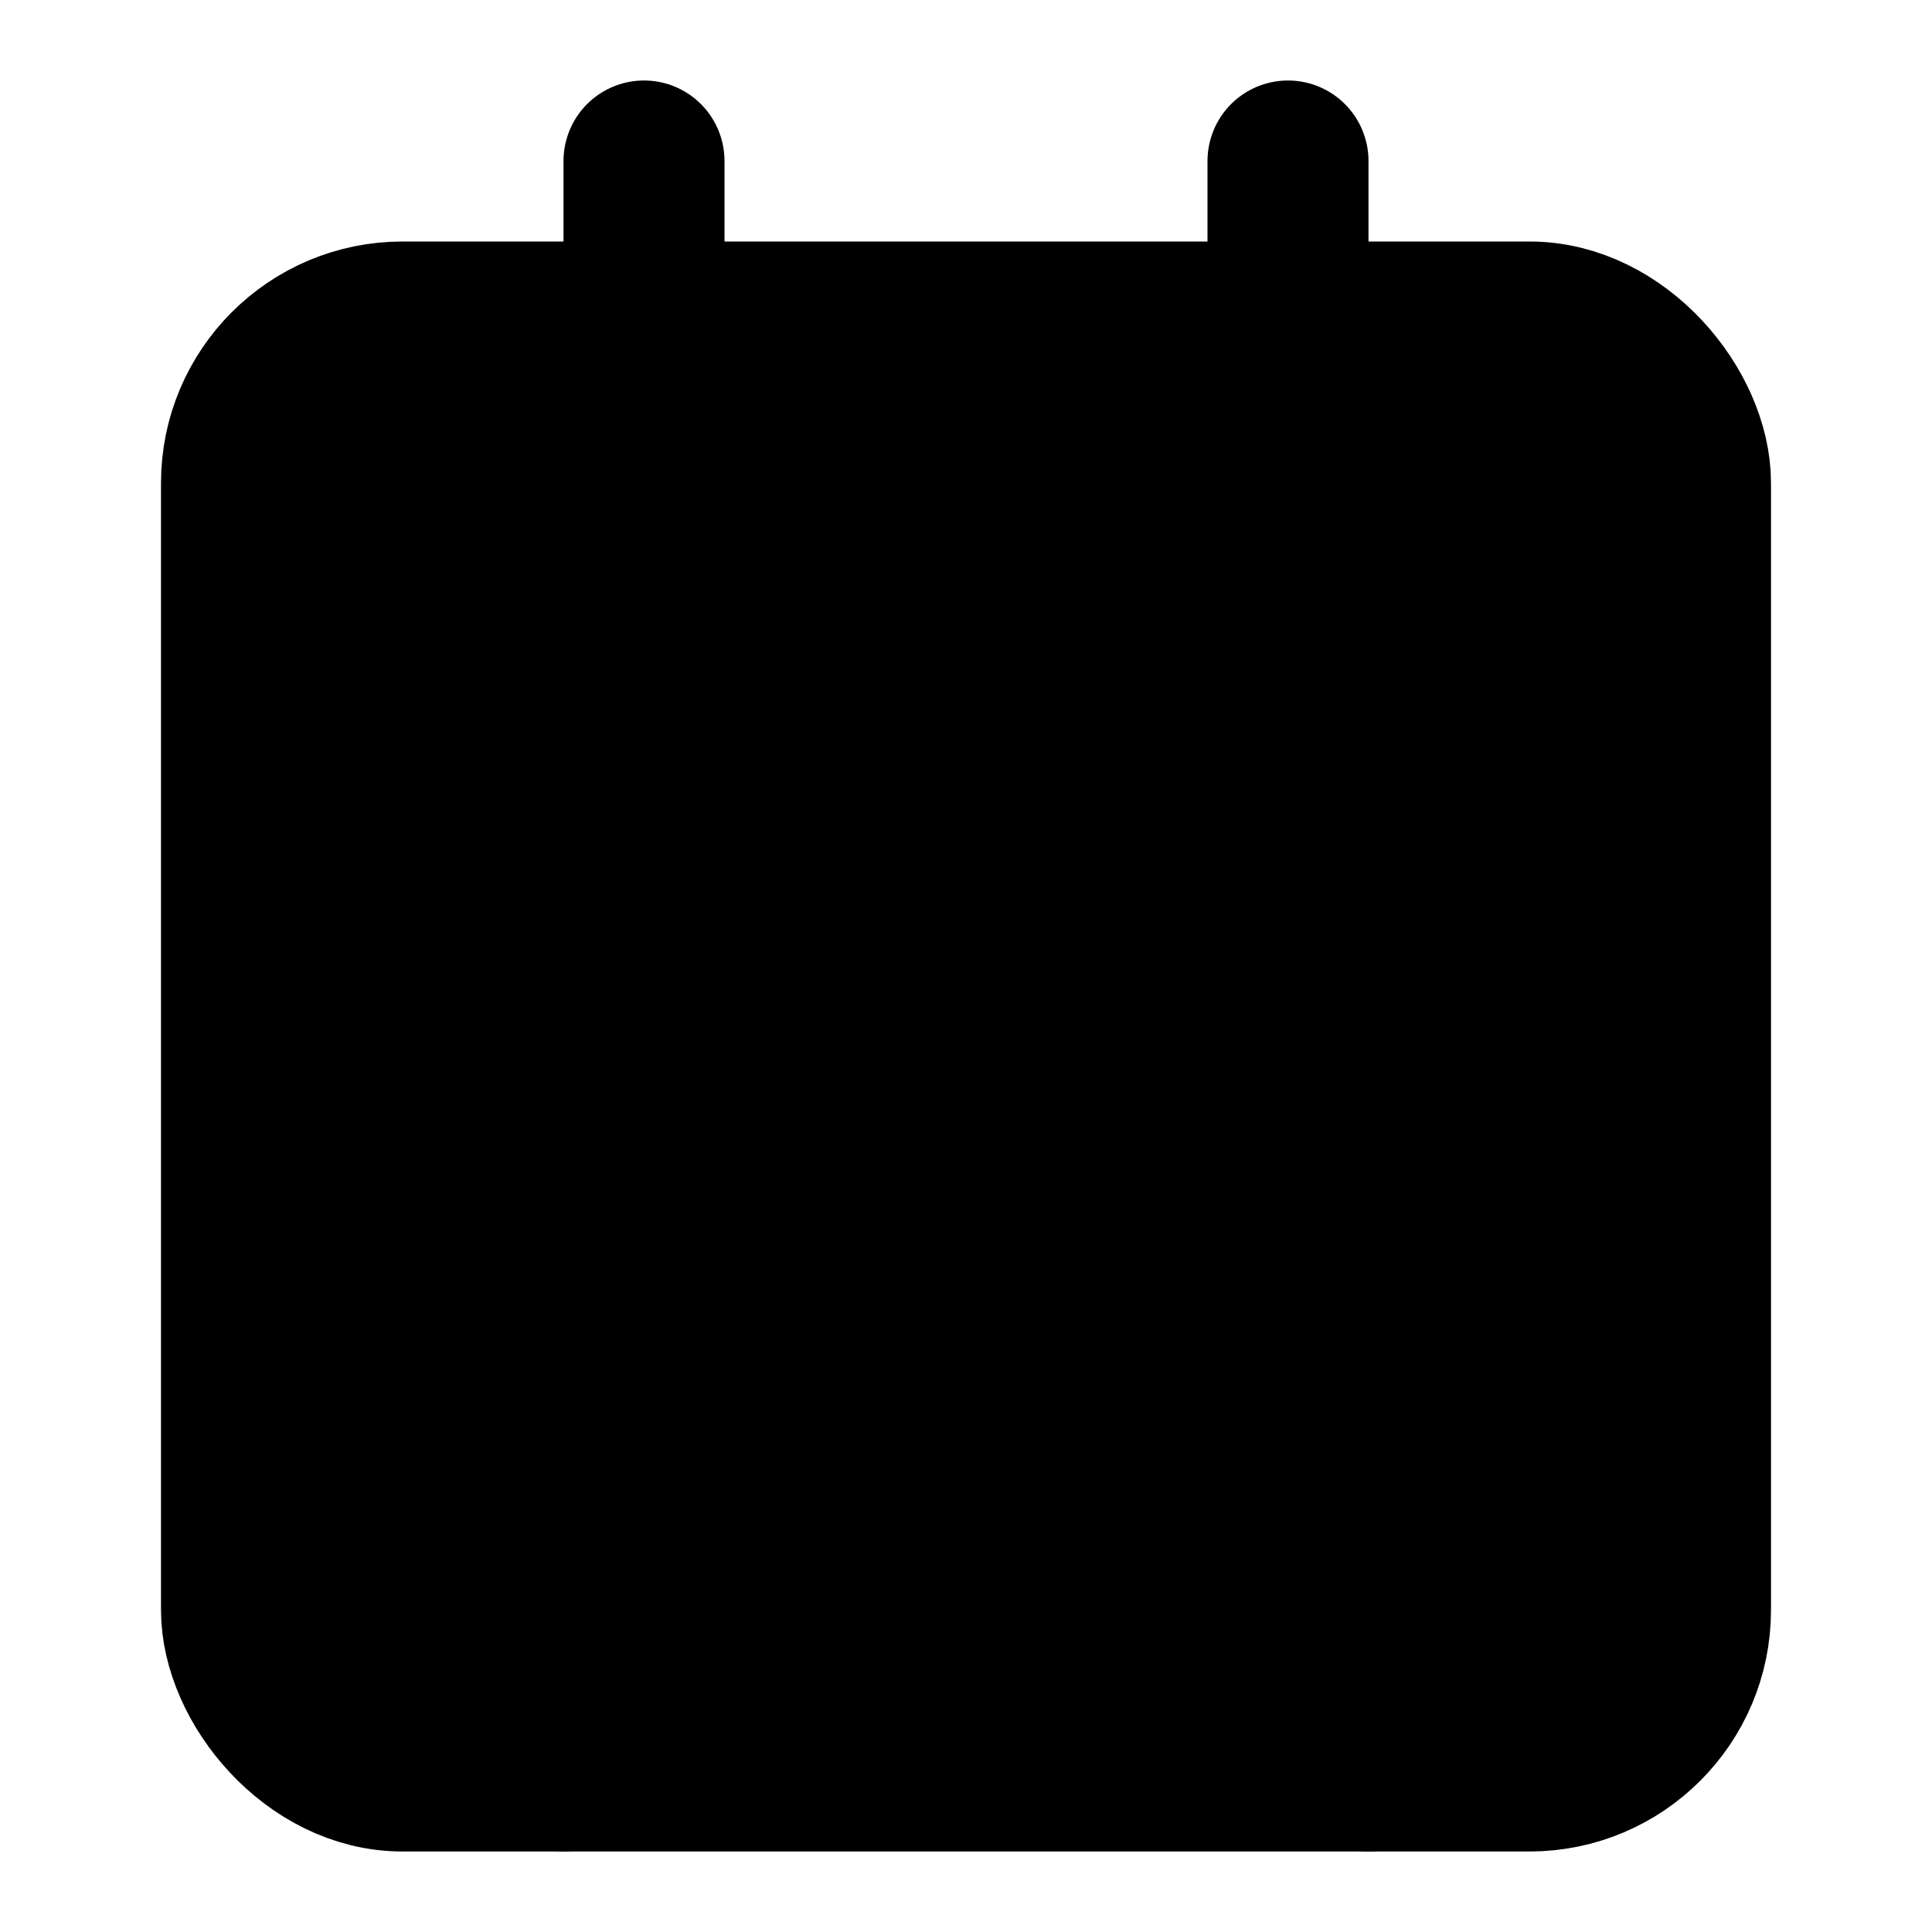
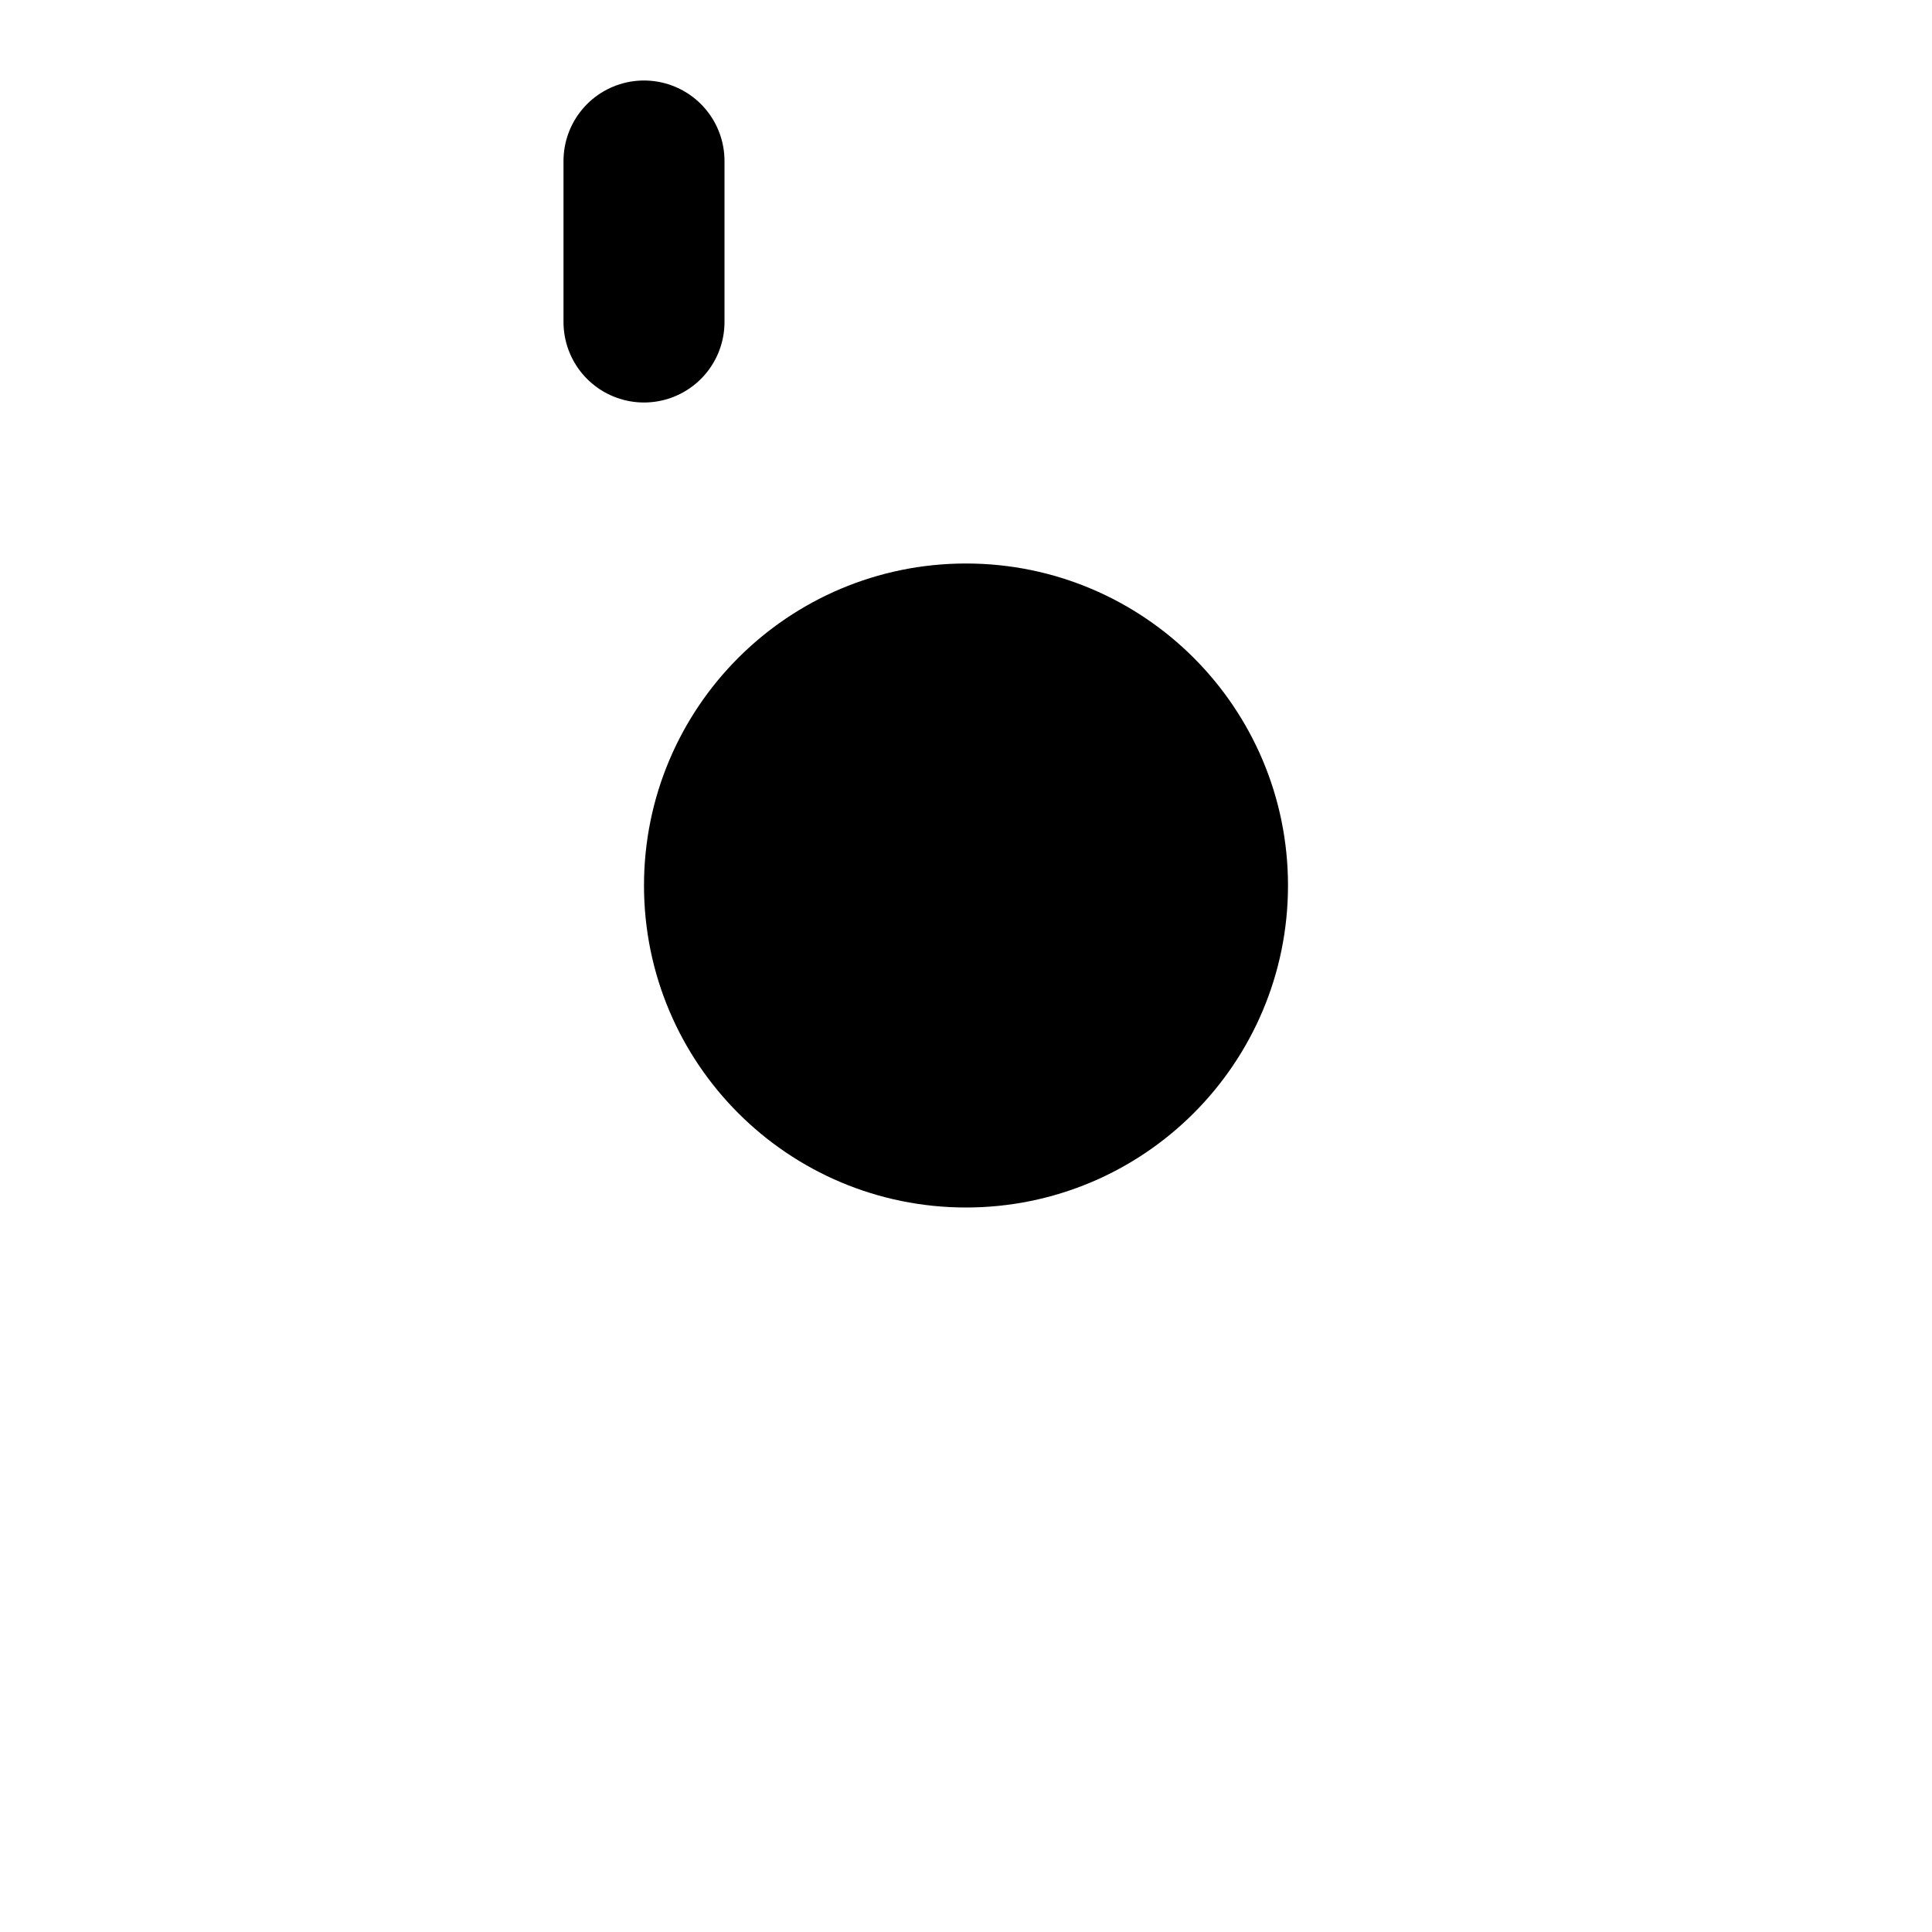
<svg xmlns="http://www.w3.org/2000/svg" width="24" height="24" viewBox="0 0 24 24" fill="currentColor" stroke="currentColor" stroke-width="2" stroke-linecap="round" stroke-linejoin="round">
-   <path vector-effect="non-scaling-stroke" d="M16 2v2" />
-   <path vector-effect="non-scaling-stroke" d="M7 22v-2a2 2 0 0 1 2-2h6a2 2 0 0 1 2 2v2" />
  <path vector-effect="non-scaling-stroke" d="M8 2v2" />
  <circle vector-effect="non-scaling-stroke" cx="12" cy="11" r="3" />
-   <rect x="3" y="4" vector-effect="non-scaling-stroke" width="18" height="18" rx="2" />
</svg>